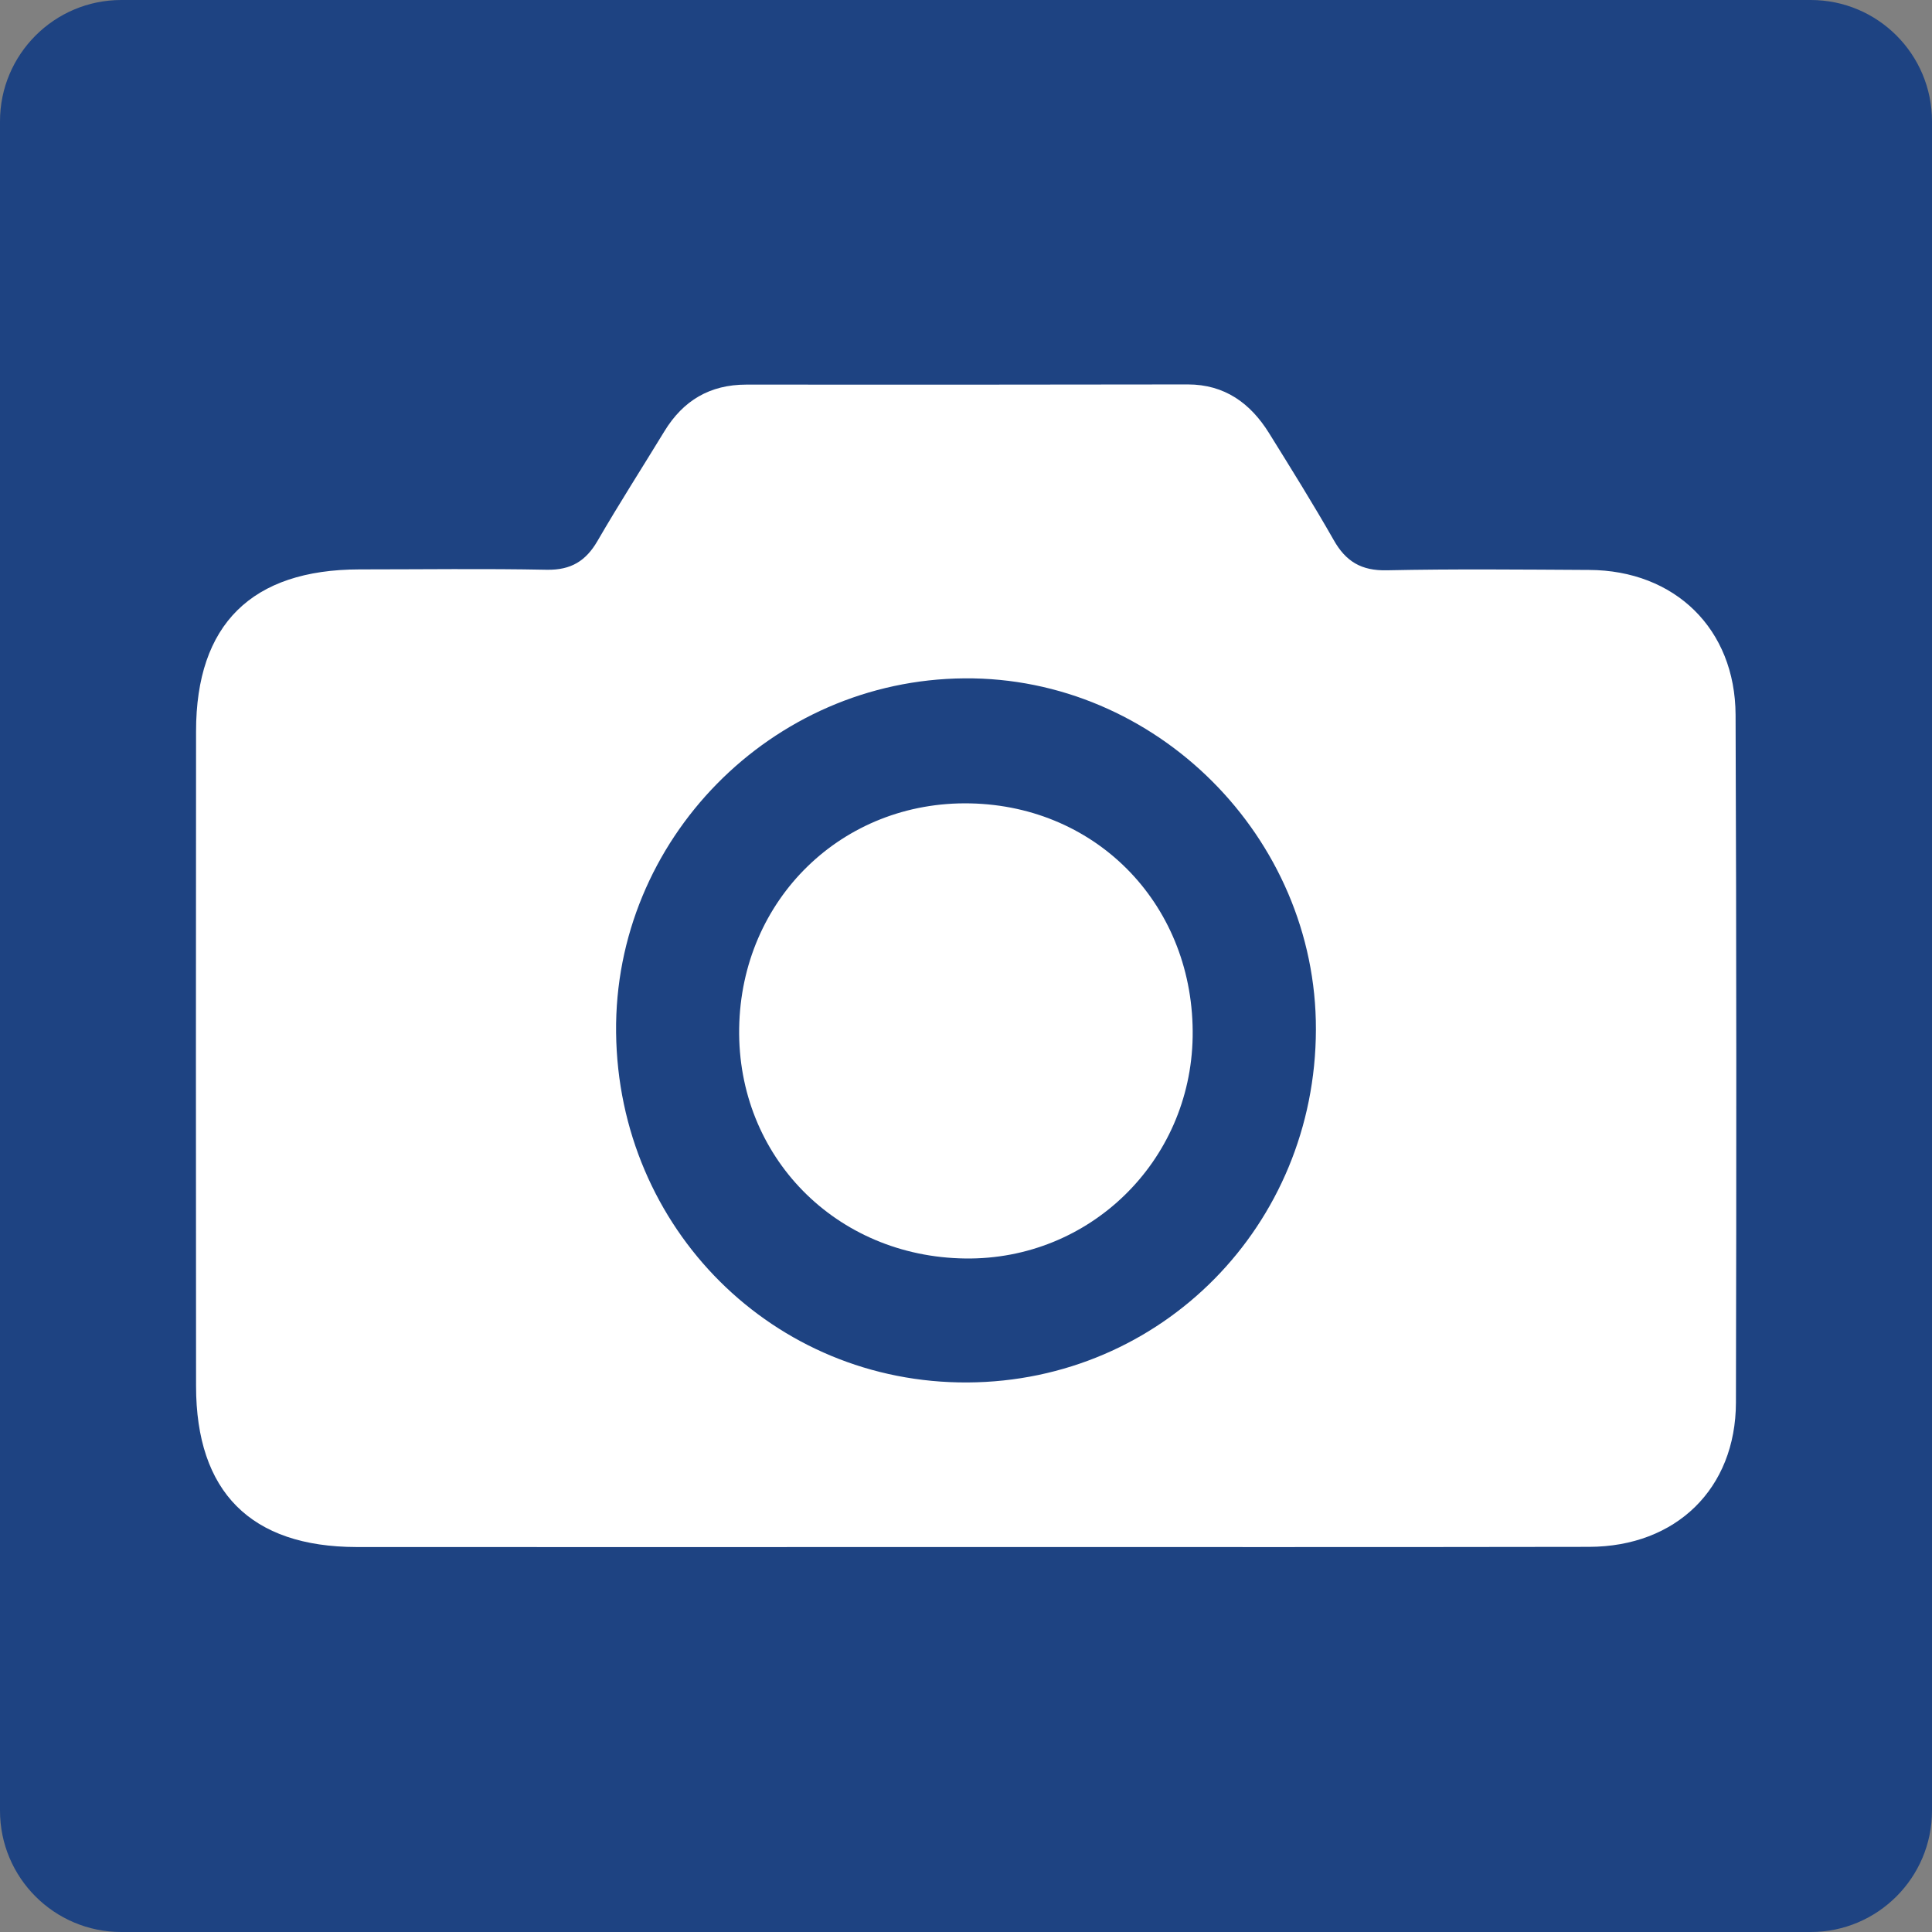
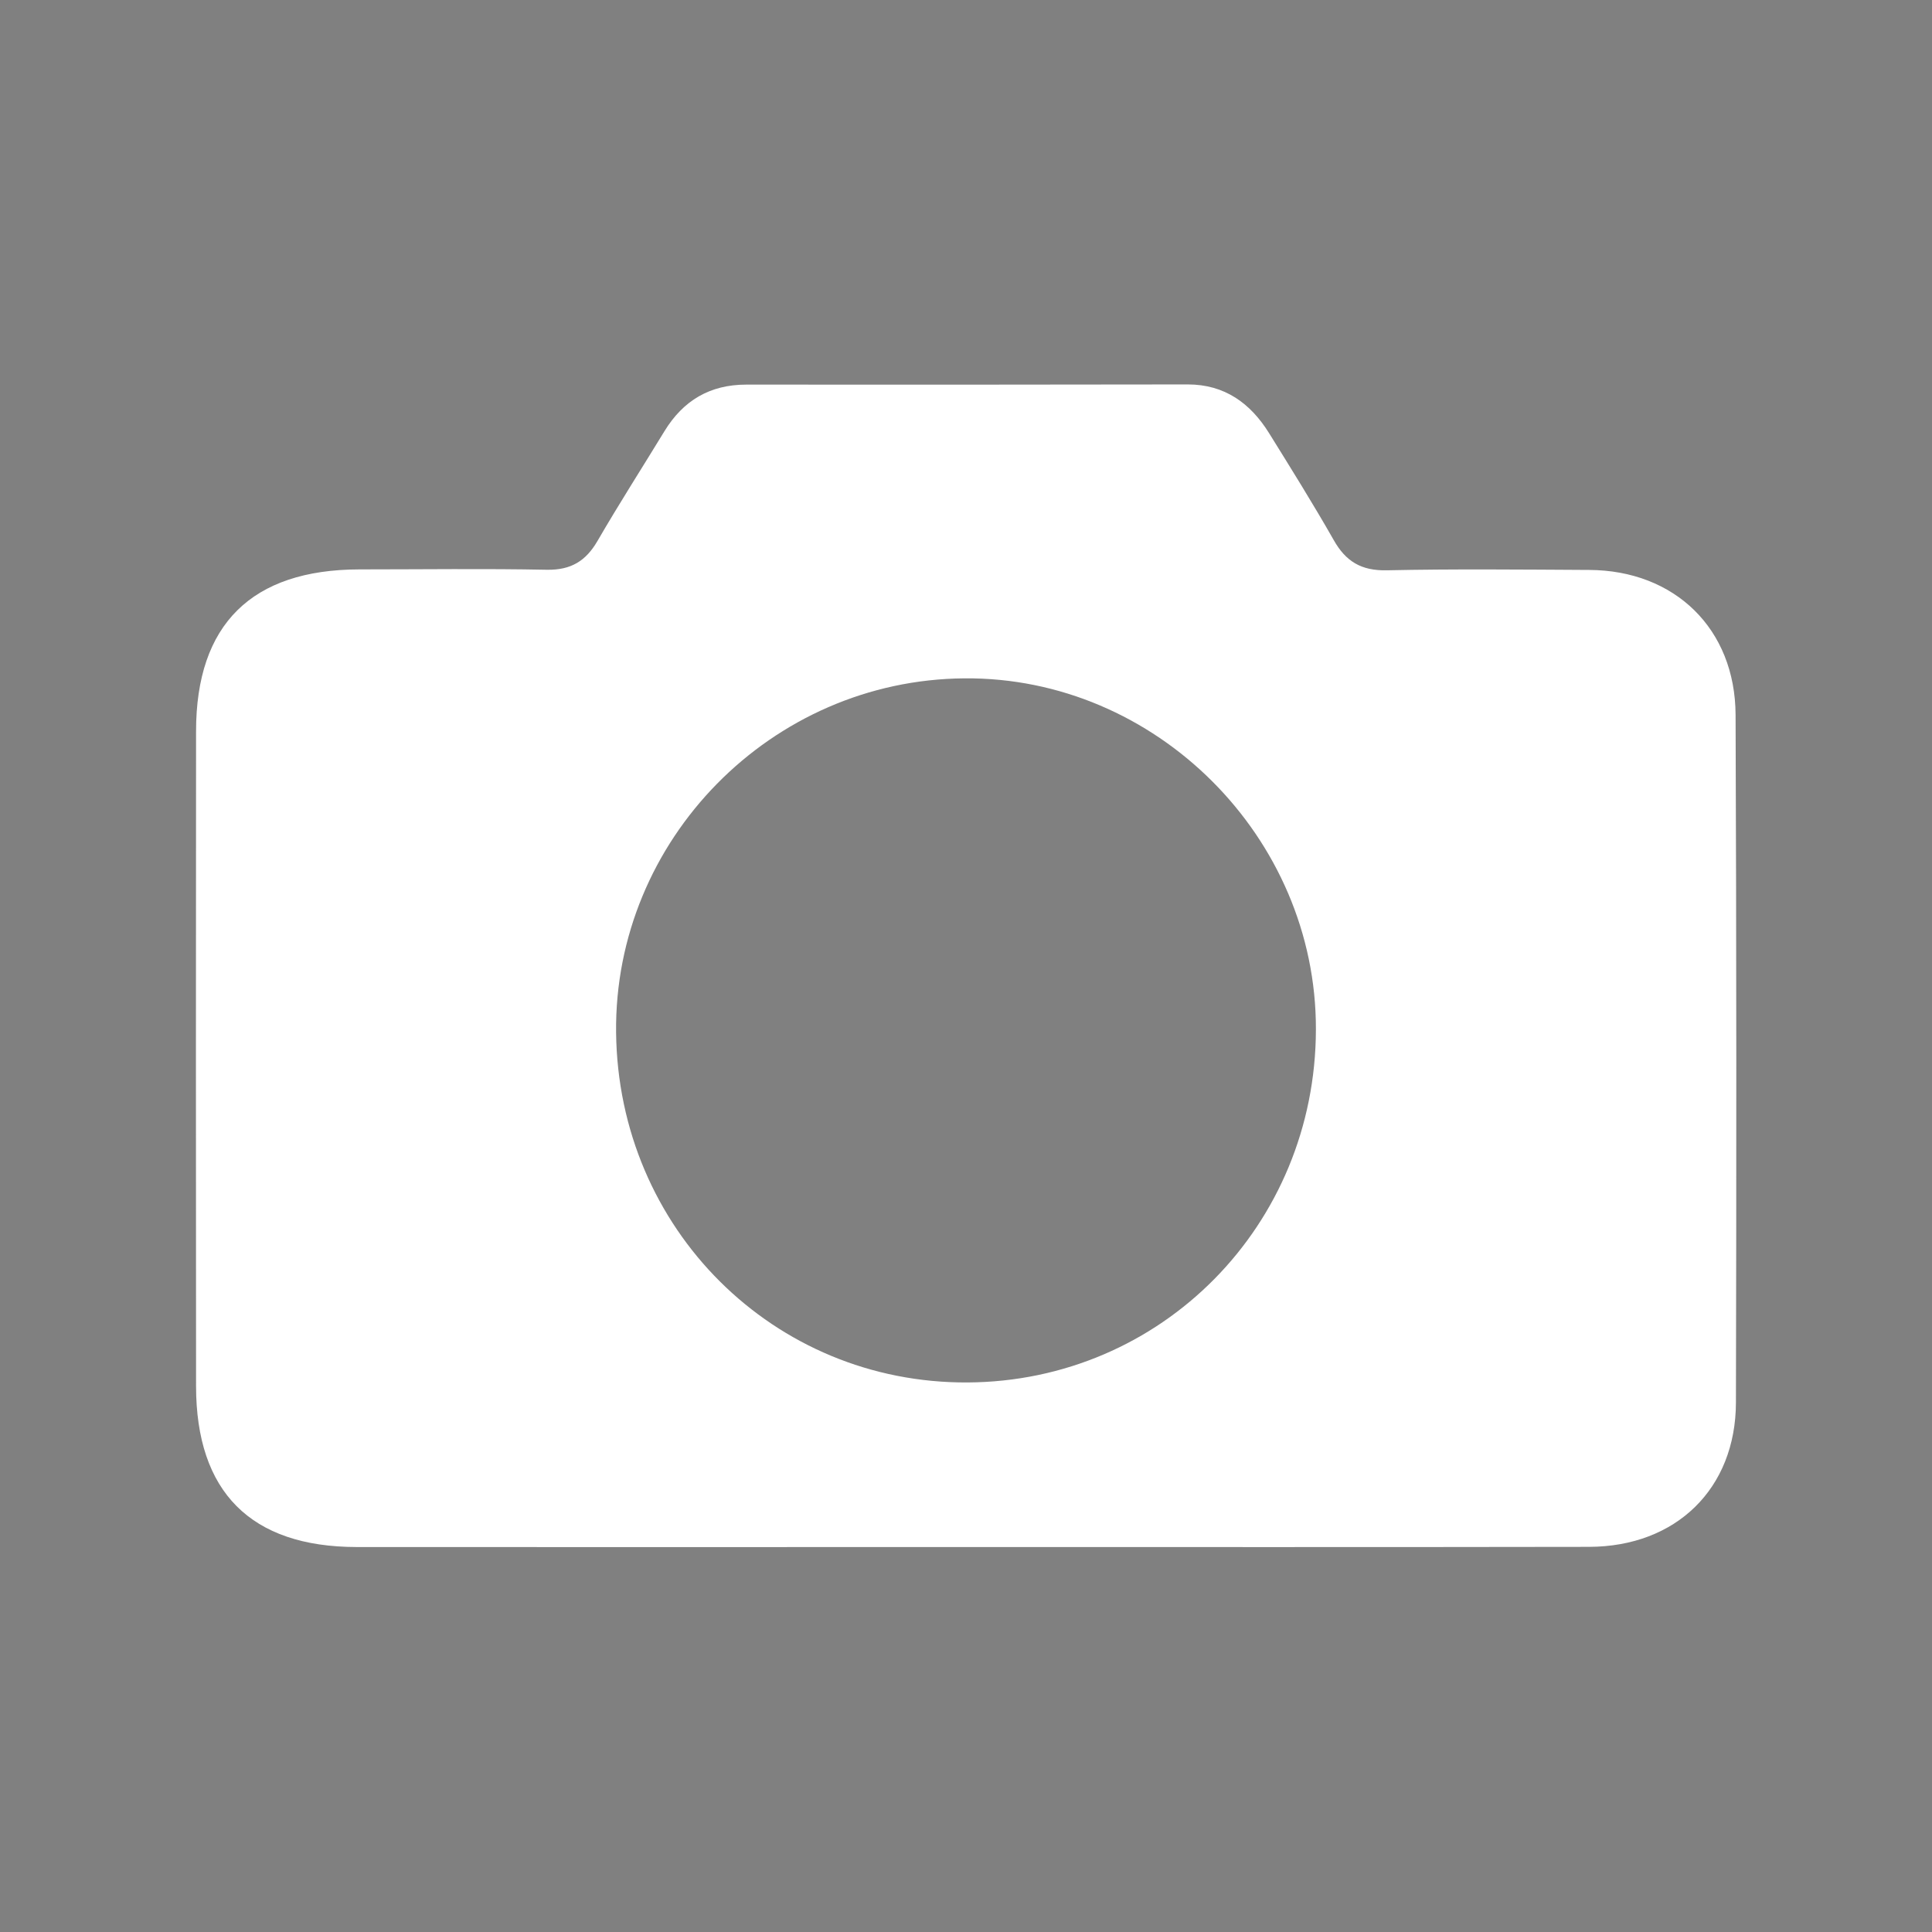
<svg xmlns="http://www.w3.org/2000/svg" version="1.1" id="Layer_1" x="0px" y="0px" viewBox="0 0 1080 1080" style="enable-background:new 0 0 1080 1080;" xml:space="preserve">
  <rect x="0" y="0" width="1080" height="1080" fill="#808080" stroke="none" />
  <style type="text/css">
	.st0{fill:#1E4382;}
	.st1{fill:#FFFFFF;}
</style>
-   <path class="st0" d="M1012.2,1080H67.8c-37.5,0-67.8-30.4-67.8-67.8V67.8C0,30.4,30.4,0,67.8,0h944.4c37.5,0,67.8,30.4,67.8,67.8  v944.4C1080,1049.6,1049.6,1080,1012.2,1080z" />
  <g>
    <path class="st1" d="M970.2,399.6c-0.2-48.1-34-80.8-81.9-81c-37.7-0.2-75.4-0.6-113.1,0.2c-14.2,0.3-22.9-4.9-29.7-17   c-11.5-20.2-23.8-39.9-36.1-59.7c-10.4-16.7-24.8-27.2-45.4-27.2c-82.3,0.1-164.5,0.2-246.8,0.1c-20.4,0-35.3,8.9-45.8,26.1   c-12.5,20.5-25.4,40.6-37.4,61.3c-6.5,11.2-14.8,16.3-28.2,16.1c-34.9-0.7-69.9-0.2-104.9-0.2c-60.2,0.1-91.3,30.7-91.3,90.5   c-0.1,122-0.1,244,0,366c0,59.2,30.6,89.9,89.7,90c113.8,0.1,227.6,0,341.4,0c115.9,0,231.7,0.1,347.6-0.1   c48.6-0.1,82-32.5,82.1-80.7C970.7,656,970.7,527.8,970.2,399.6z M540.9,772.8c-108.4,0.6-195.3-85.9-196.5-195.6   c-1.2-107.7,86.8-197.2,194.7-198c107-0.9,196.8,88.8,196.5,196.3C735.4,685,649.3,772.2,540.9,772.8z" />
-     <path class="st1" d="M542.4,449.1c-71.5-1.5-128.1,53.6-129.2,125.7c-1.1,71.6,54,127.8,126.4,128.7   c69.4,0.9,125.9-54.1,127.1-123.8C667.9,507.1,614.2,450.6,542.4,449.1z" />
  </g>
</svg>